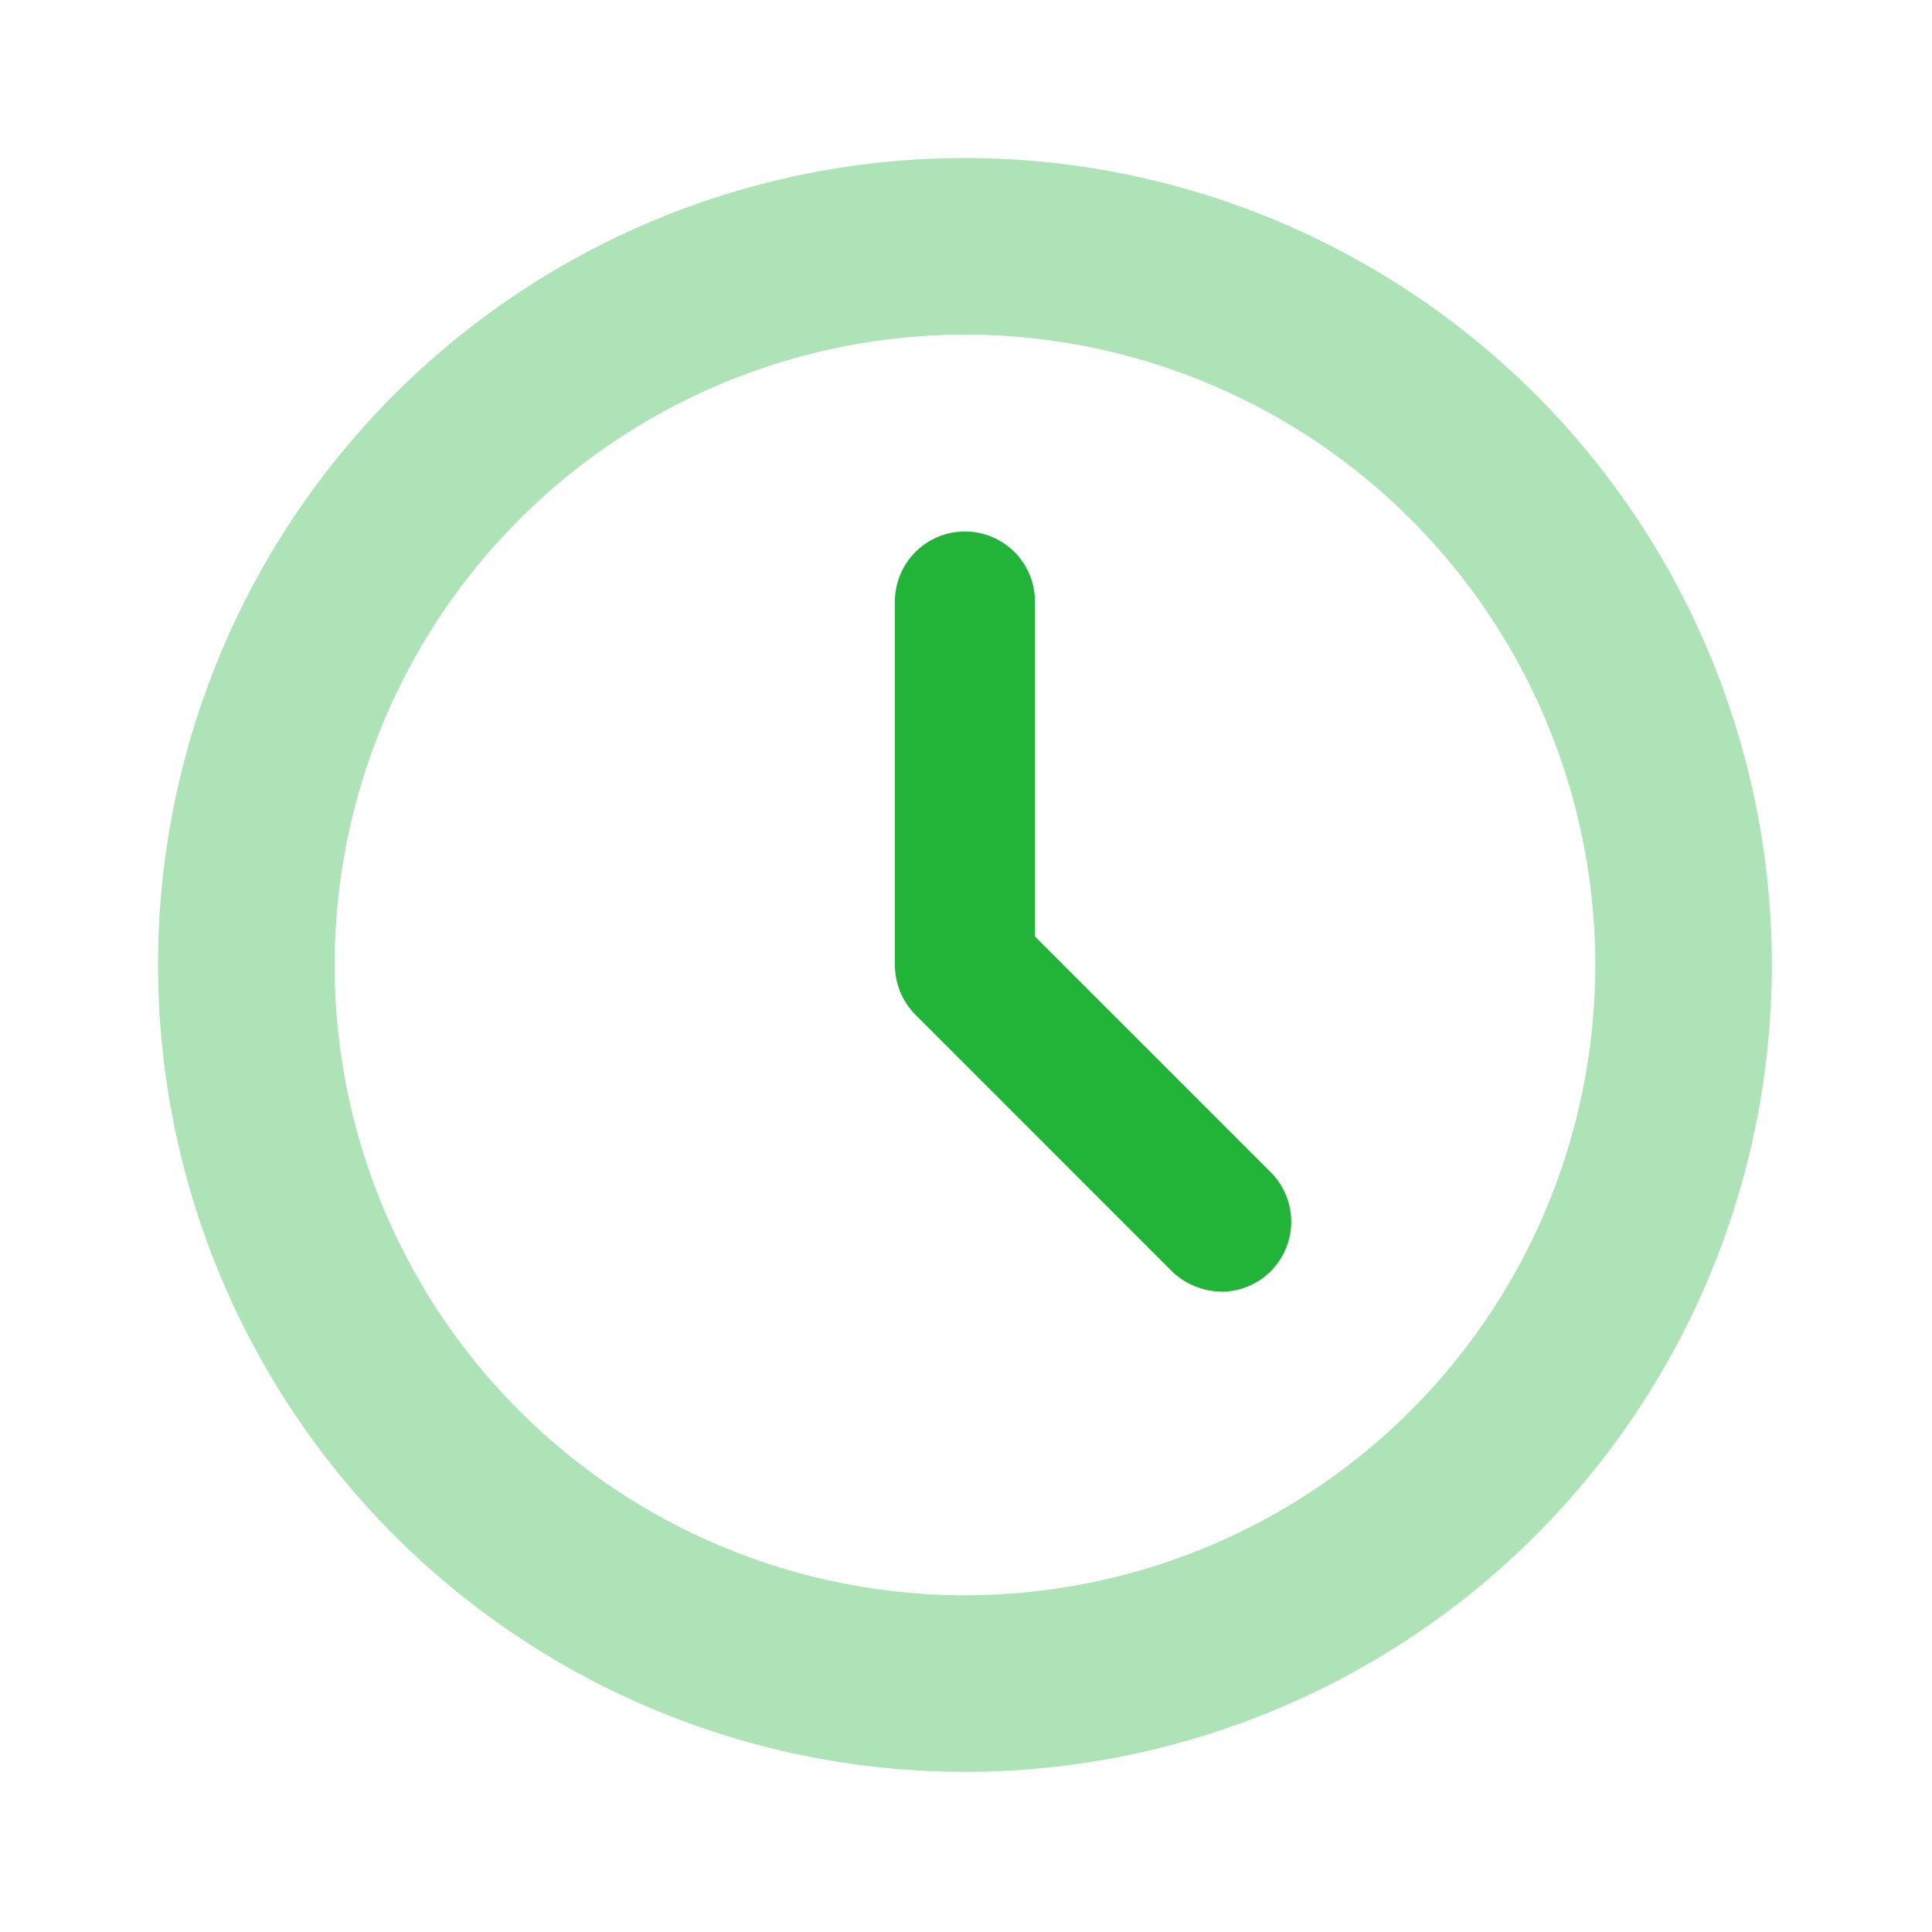
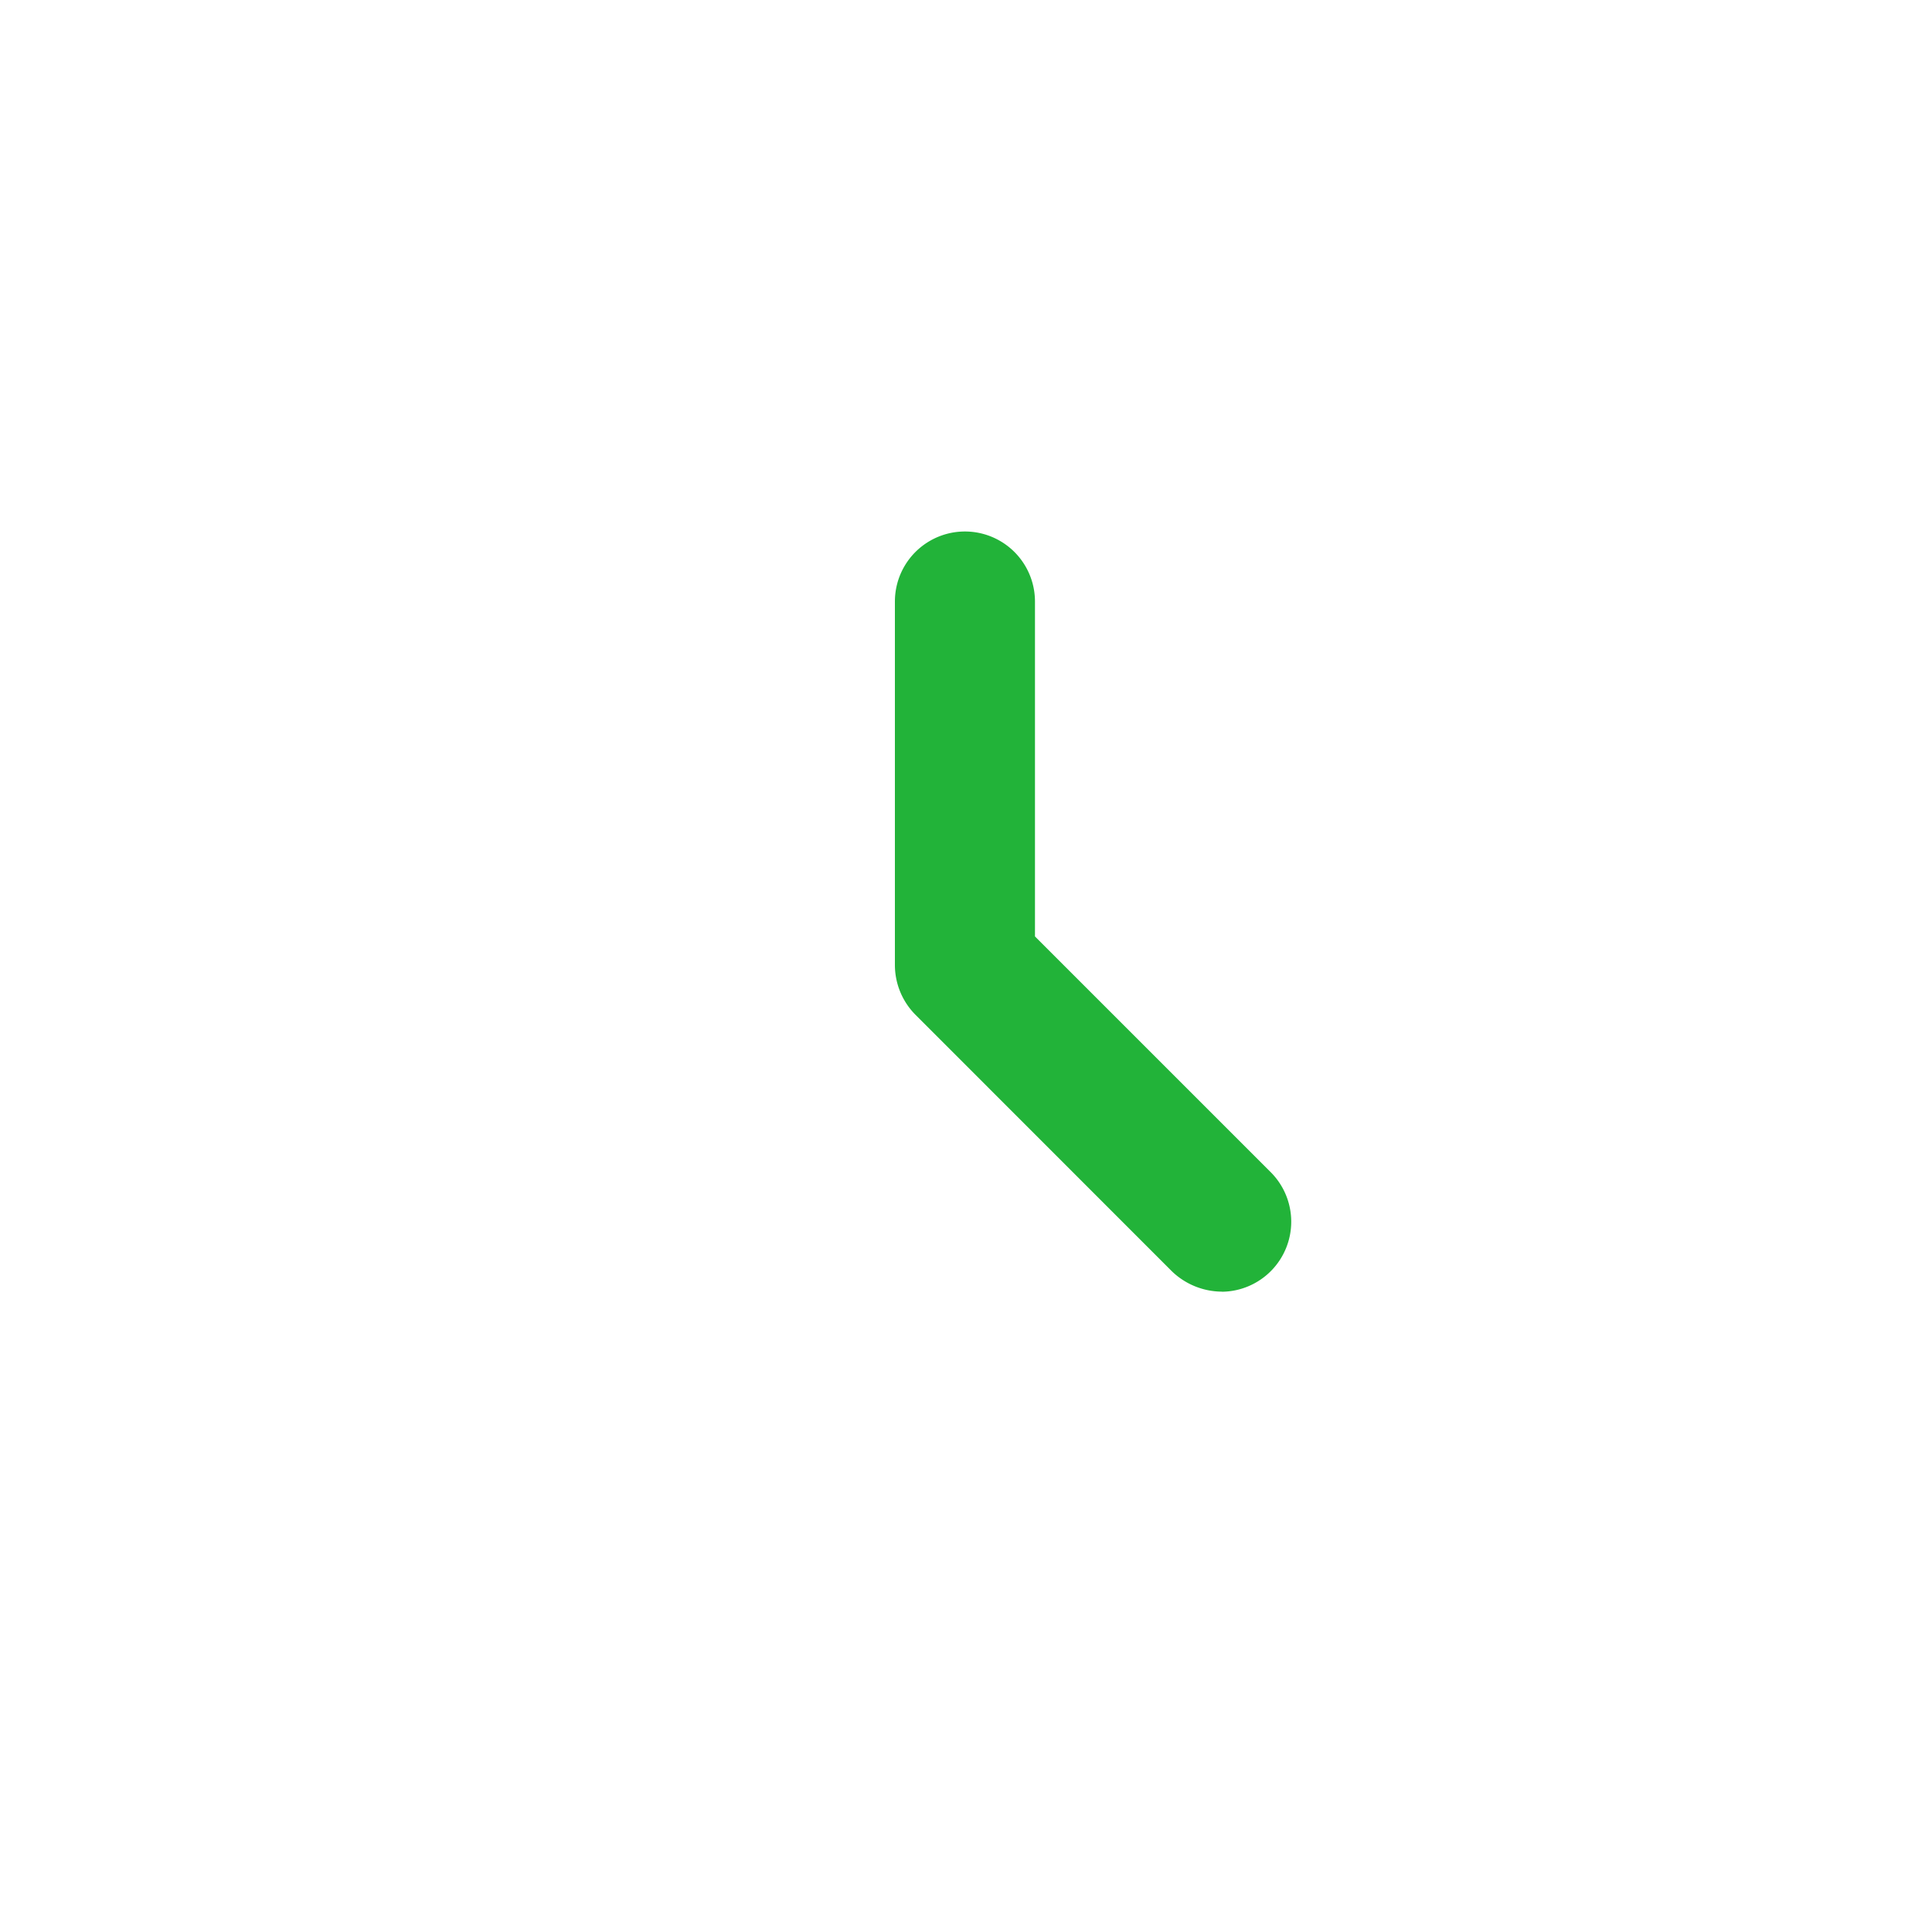
<svg xmlns="http://www.w3.org/2000/svg" width="20" height="20" viewBox="0 0 20 20">
  <g id="Group_104994" data-name="Group 104994" transform="translate(-868 -177)">
    <rect id="Rectangle_52303" data-name="Rectangle 52303" width="20" height="20" transform="translate(868 177)" fill="none" opacity="0.3" />
    <g id="icons-01" transform="translate(869.636 178.636)">
      <g id="Group_104488" data-name="Group 104488" transform="translate(7.628 3.866)">
        <path id="Path_171558" data-name="Path 171558" d="M96.483,65.169a.751.751,0,0,1-.515-.21L93.31,62.3a.732.732,0,0,1-.21-.515V58.025a.725.725,0,0,1,1.45,0v3.467l2.438,2.438a.725.725,0,0,1-.5,1.24Z" transform="translate(-93.1 -57.3)" fill="#22b339" />
      </g>
      <g id="Group_104489" data-name="Group 104489" transform="translate(0 0)">
-         <path id="Path_171559" data-name="Path 171559" d="M28.853,22.328a6.525,6.525,0,1,1-6.525,6.525,6.531,6.531,0,0,1,6.525-6.525m0-1.828a8.353,8.353,0,1,0,8.353,8.353A8.354,8.354,0,0,0,28.853,20.5Z" transform="translate(-20.5 -20.5)" fill="#aee3b7" />
-       </g>
+         </g>
    </g>
  </g>
</svg>